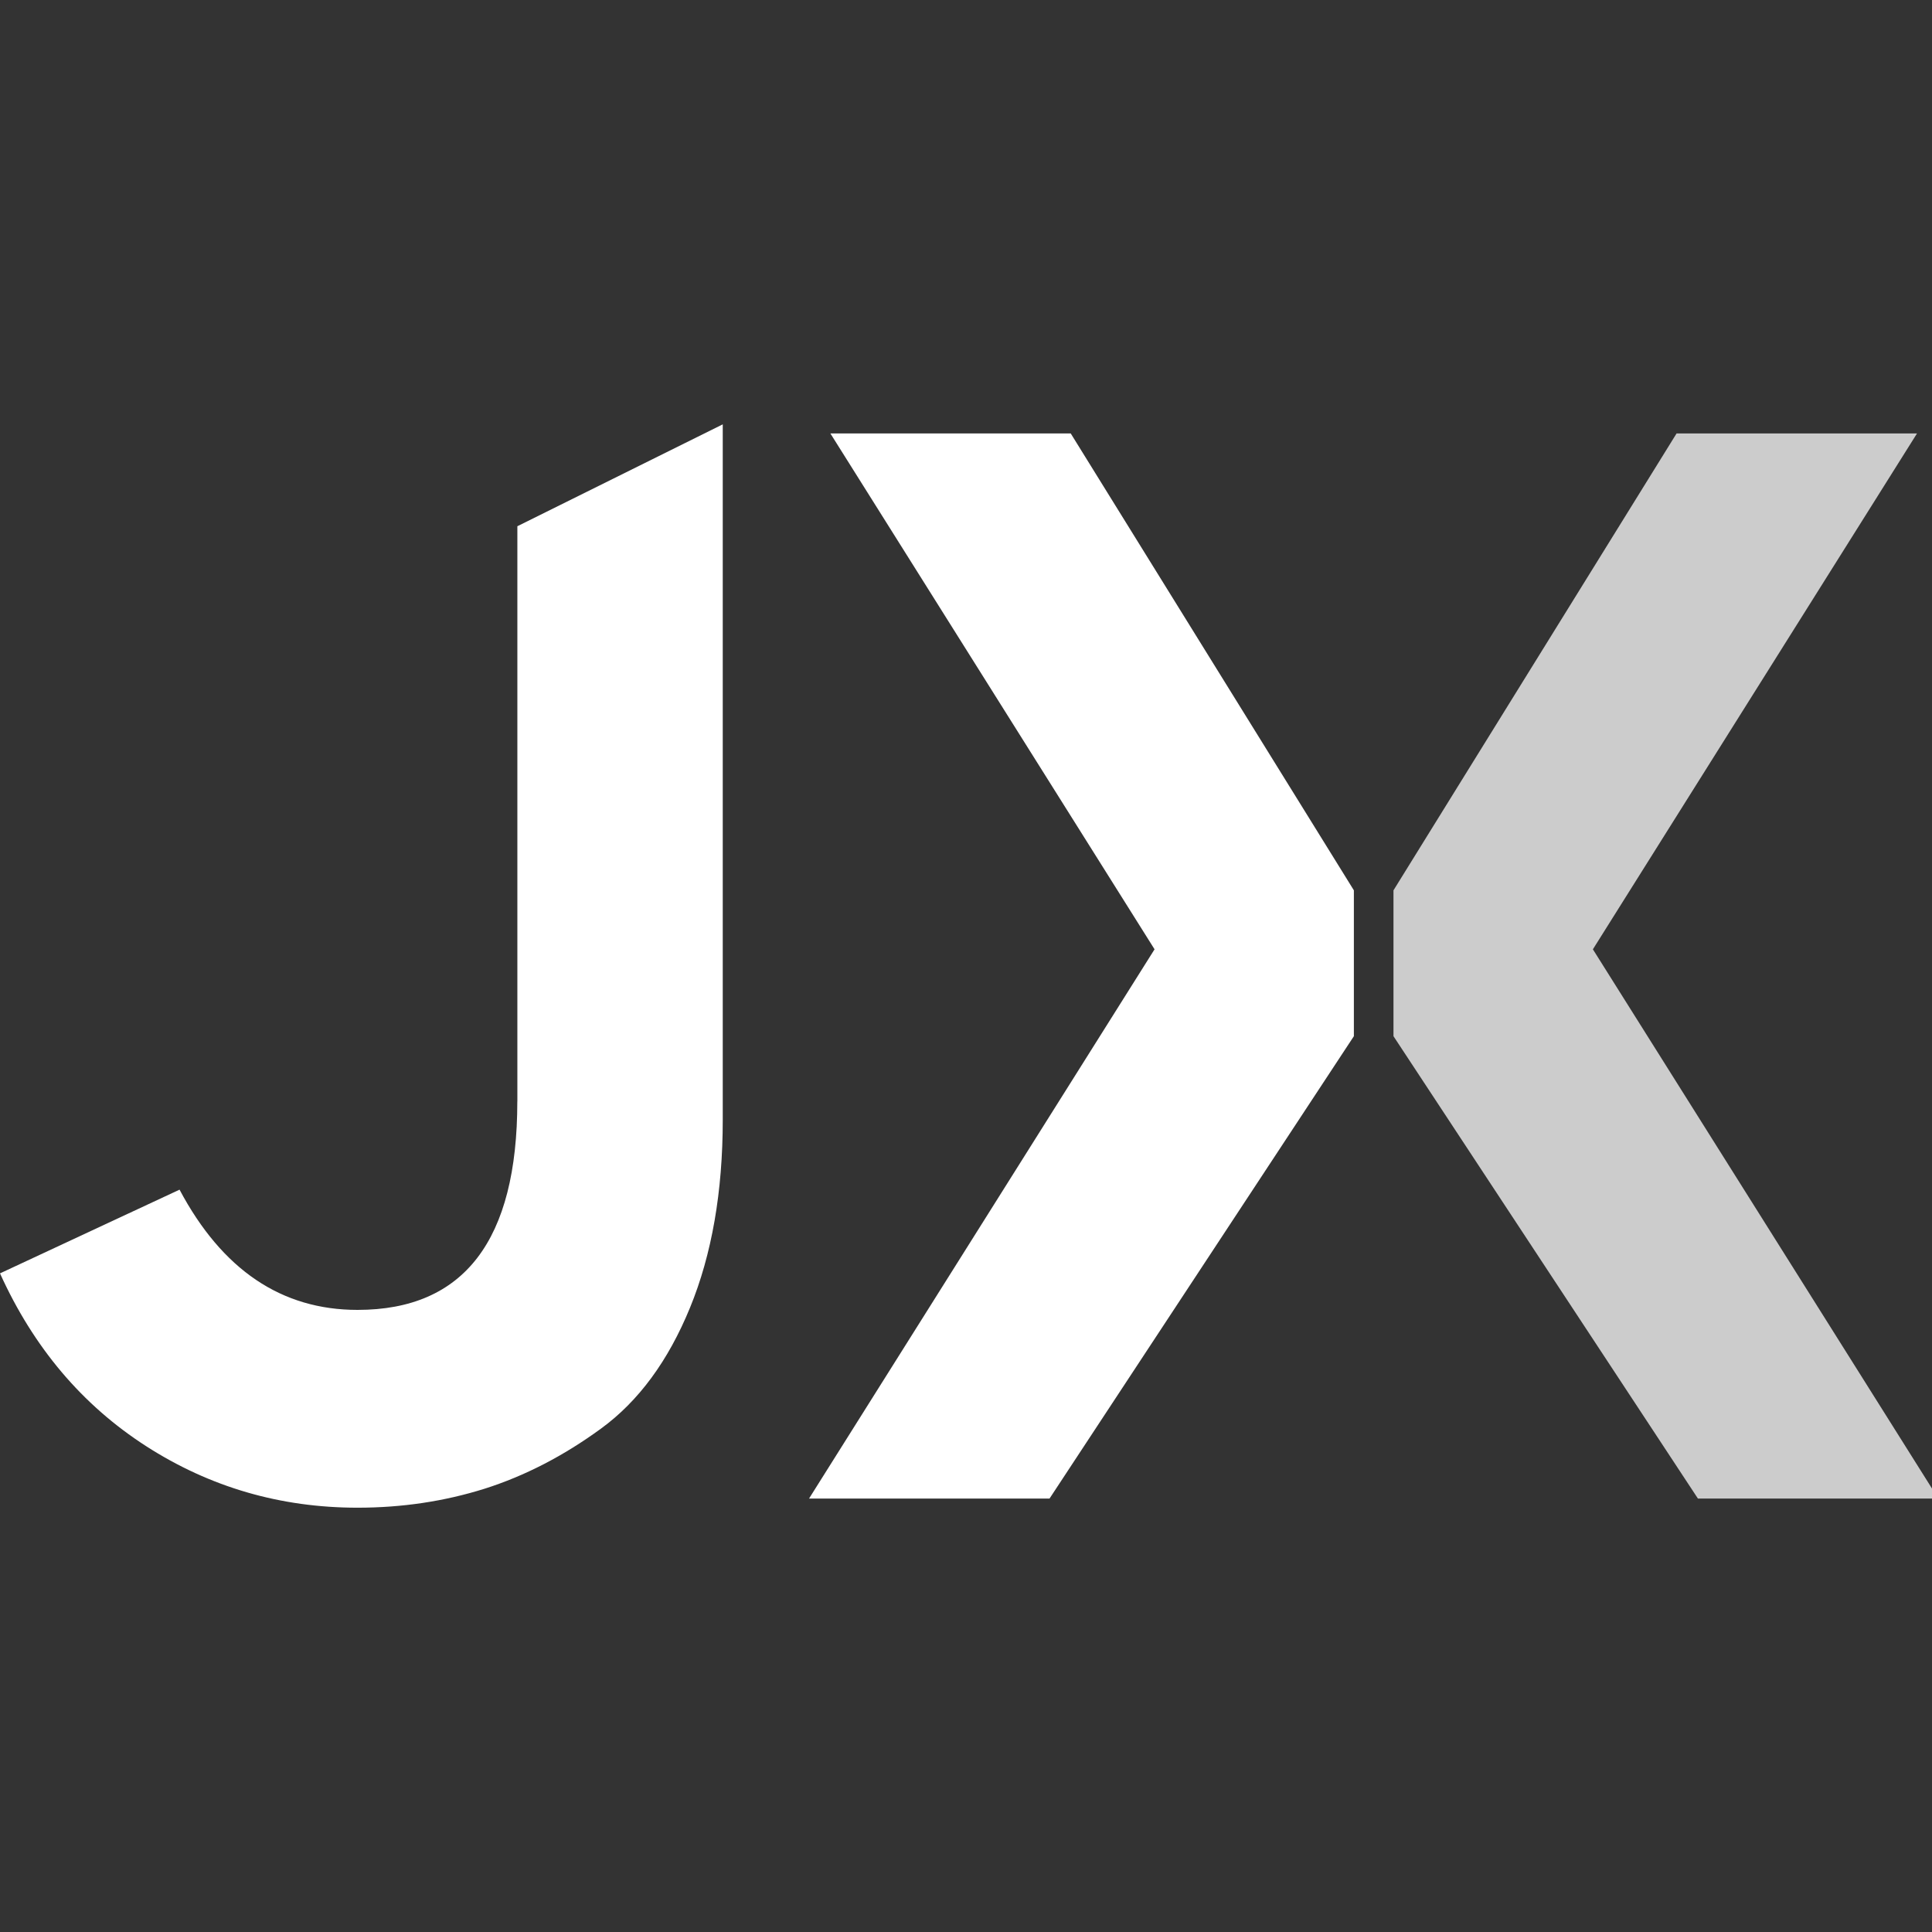
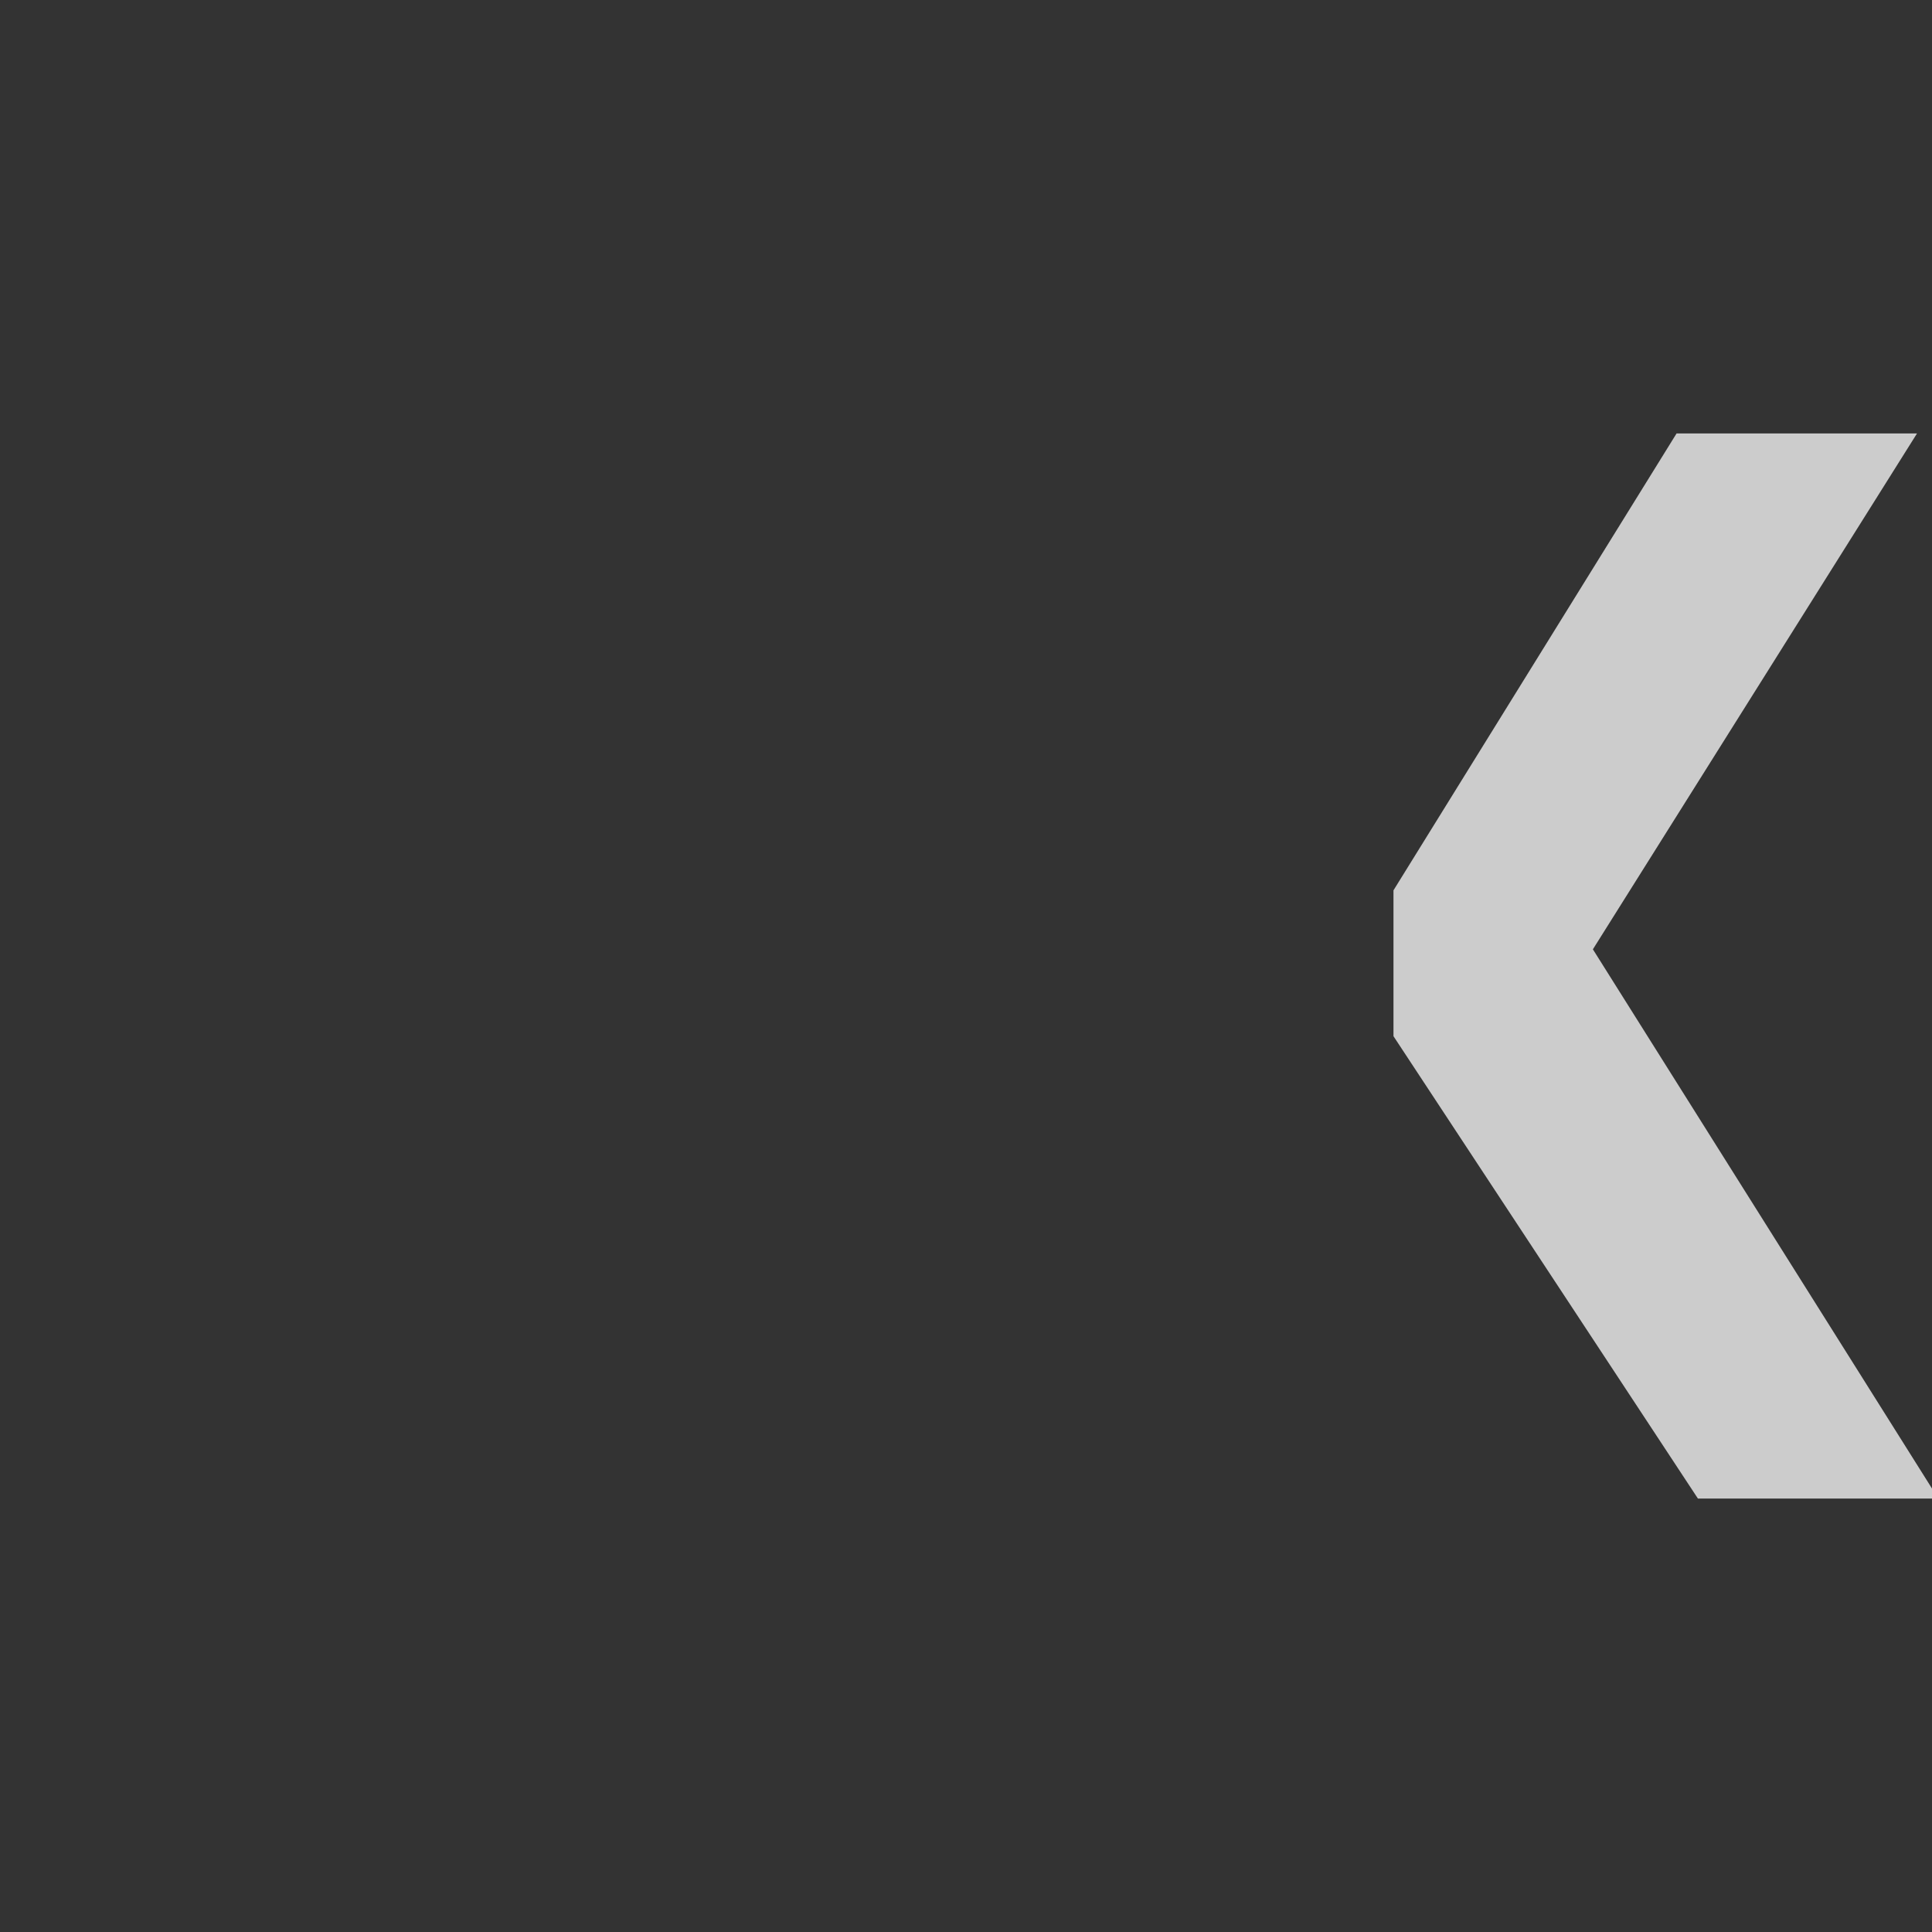
<svg xmlns="http://www.w3.org/2000/svg" version="1.1" id="Capa_1" x="0px" y="0px" width="42px" height="42px" viewBox="0 0 42 42" enable-background="new 0 0 42 42" xml:space="preserve">
  <rect x="0" y="0" width="42" height="42" fill="#333333" stroke="none" />
  <g>
-     <path fill="#FFFFFF" d="M11.246,23.943c0,3.021-1.158,4.533-3.474,4.533c-1.653,0-2.943-0.872-3.869-2.614L0,27.682   c0.729,1.61,1.786,2.861,3.176,3.756c1.389,0.893,2.922,1.338,4.597,1.338c0.971,0,1.891-0.139,2.763-0.413   c0.871-0.277,1.714-0.711,2.53-1.307c0.816-0.595,1.461-1.472,1.935-2.63c0.474-1.157,0.711-2.519,0.711-4.084V9.225l-4.465,2.215   V23.943z" />
-     <polygon fill="#FFFFFF" points="25.099,20.637 18.052,9.423 23.277,9.423 29.432,19.355 29.432,22.526 22.816,32.577    17.588,32.577  " />
    <polygon fill="#CCCCCC" points="34.628,20.637 41.674,9.423 36.447,9.423 30.293,19.355 30.293,22.526 36.911,32.577    42.137,32.577  " />
  </g>
</svg>